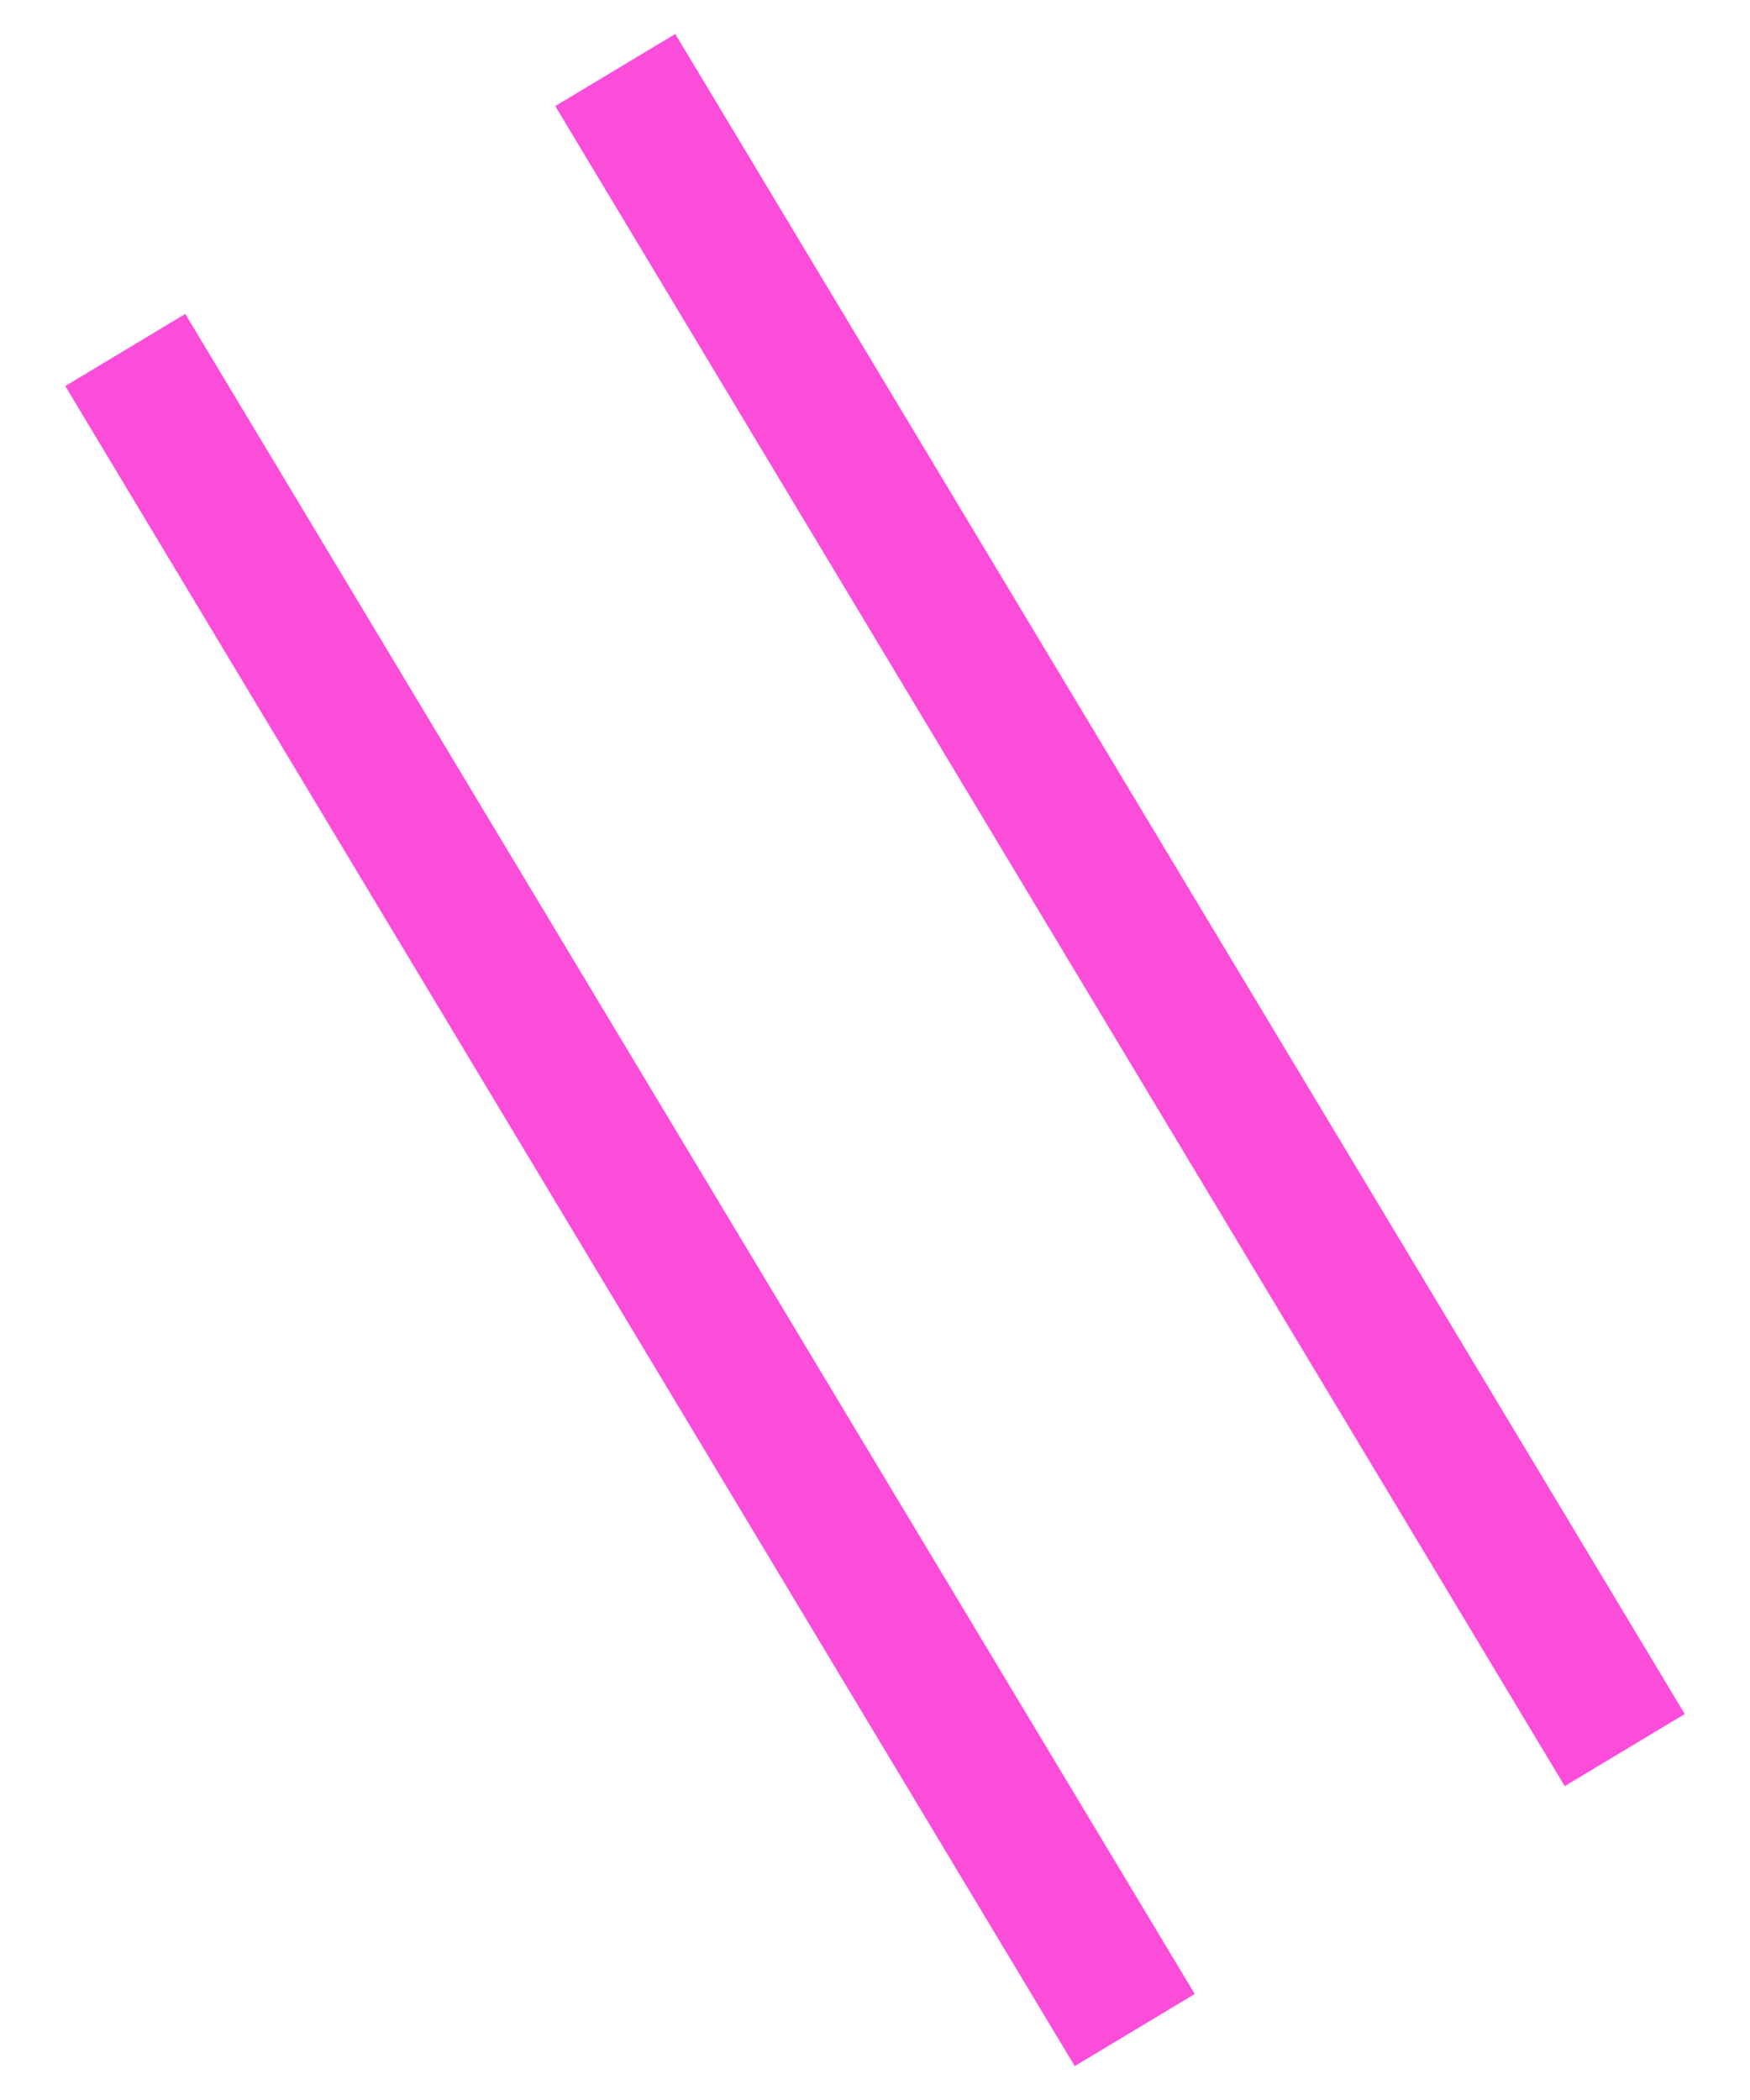
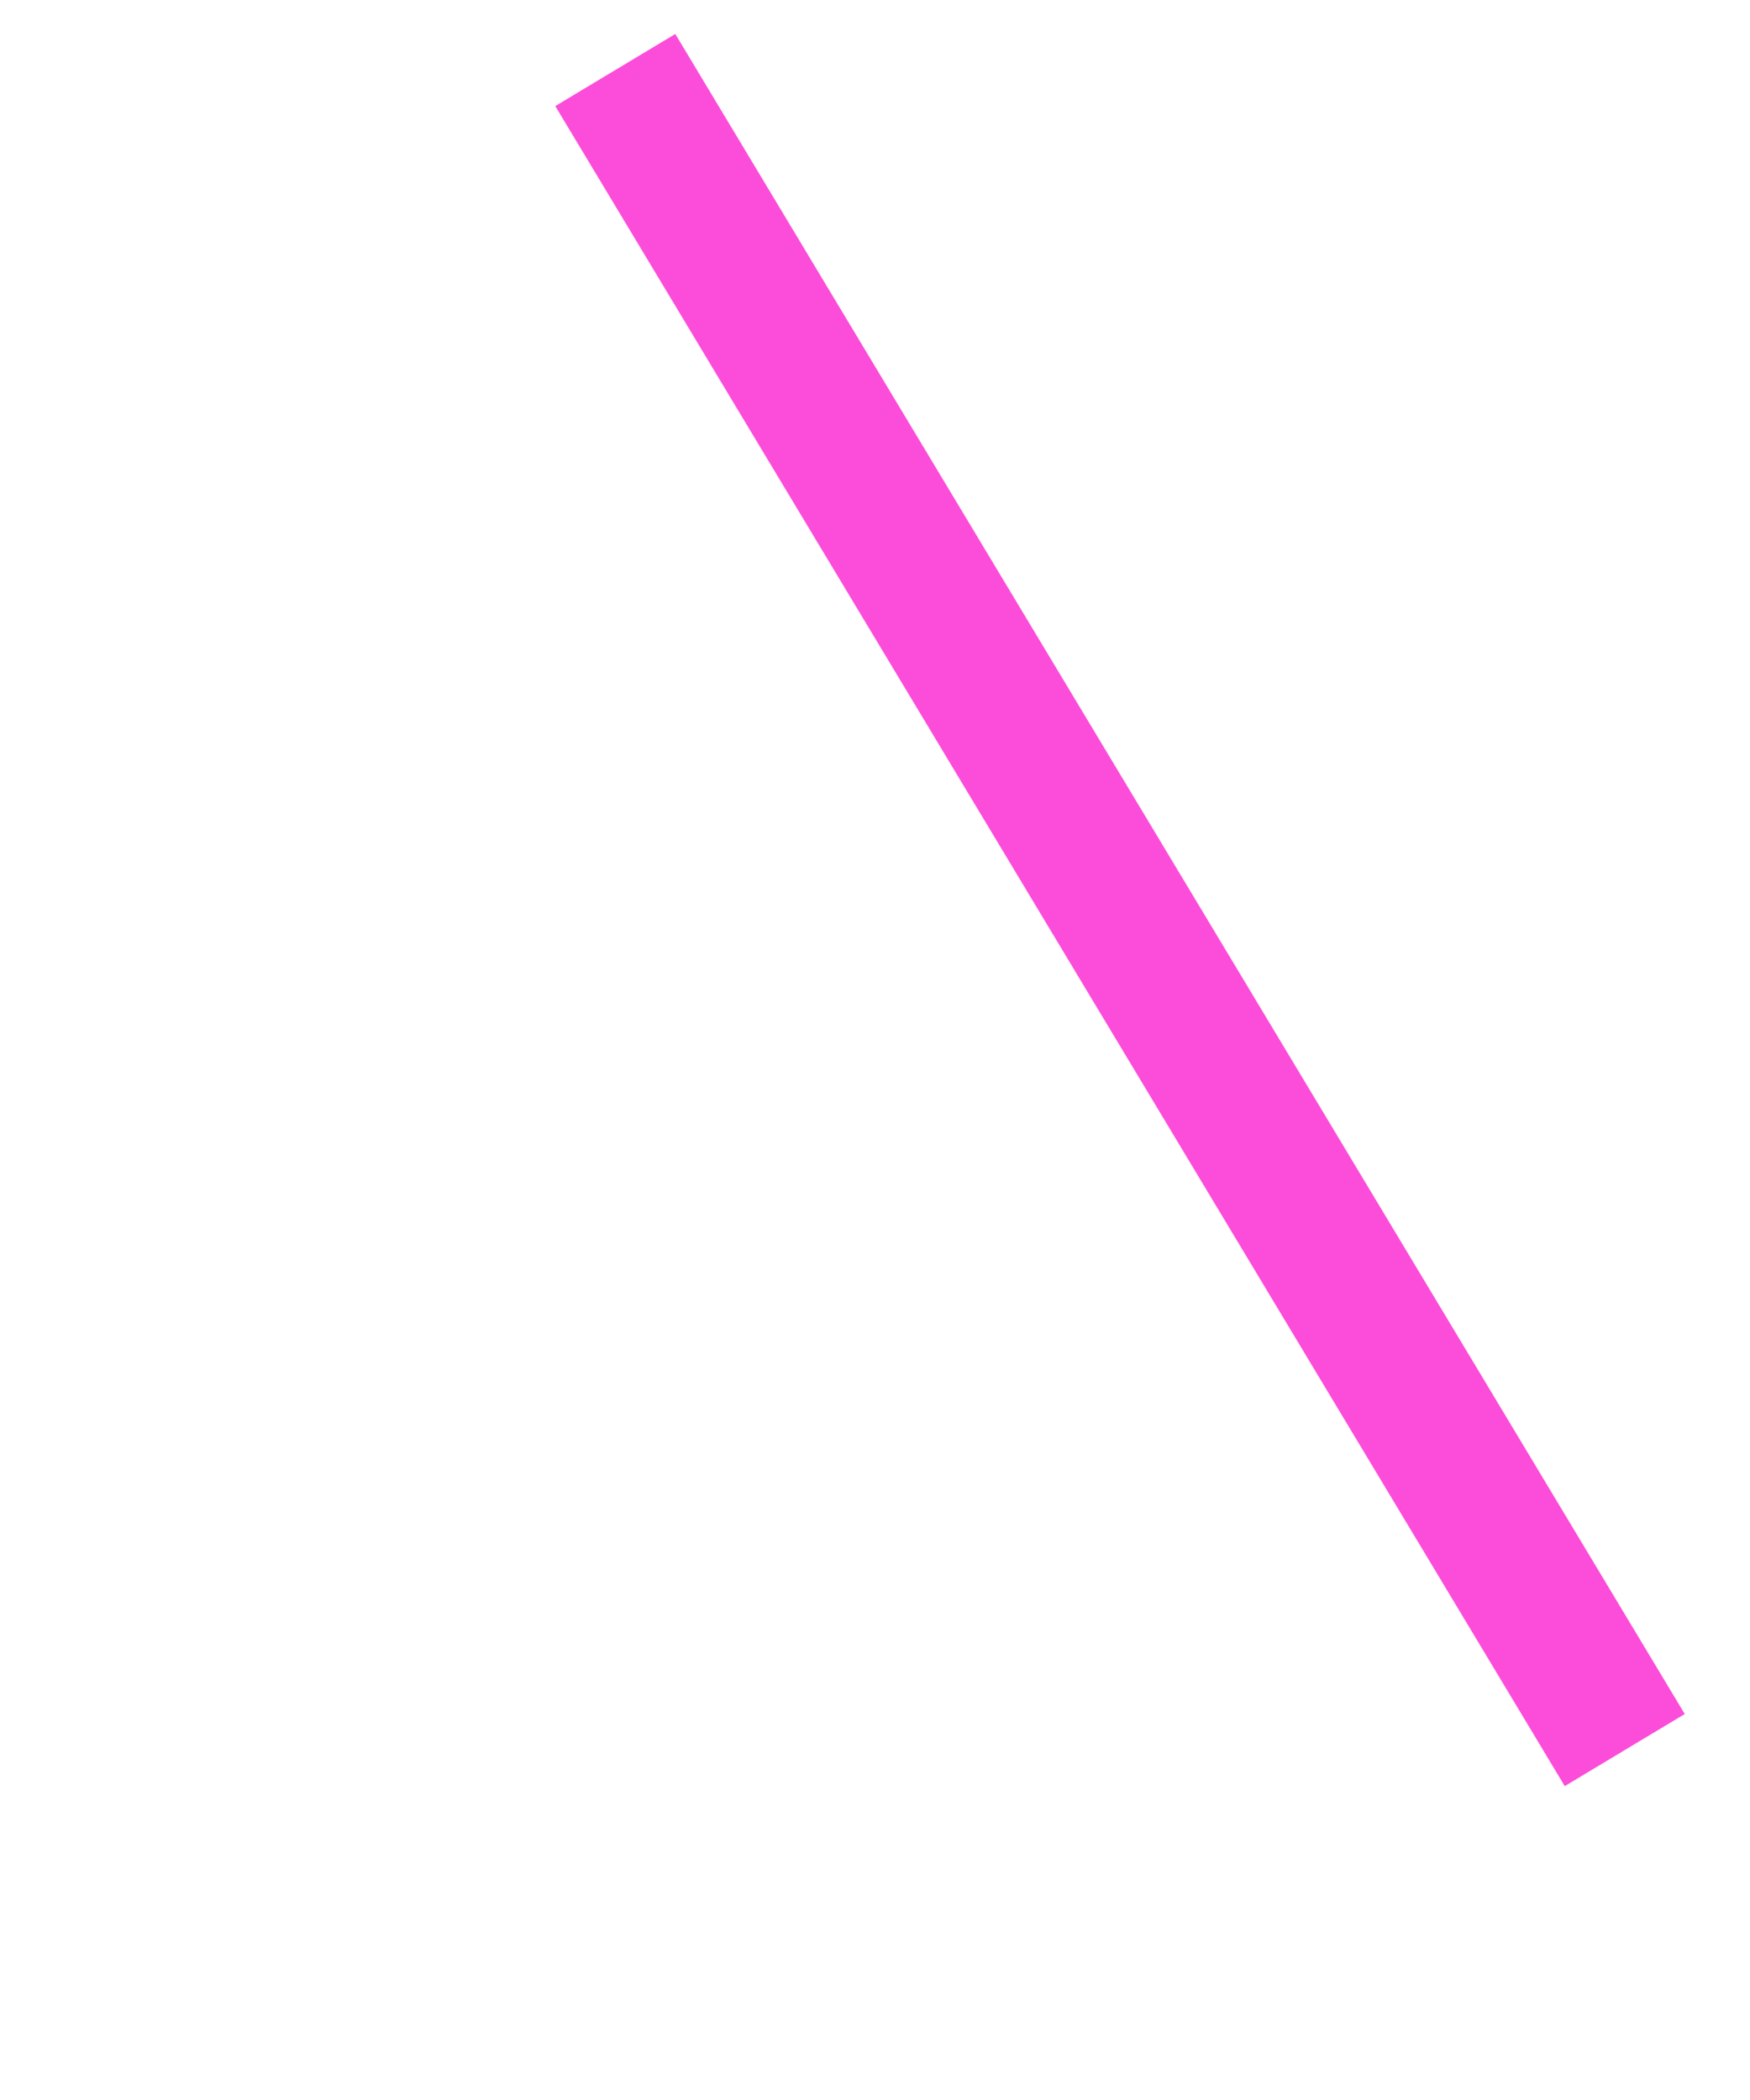
<svg xmlns="http://www.w3.org/2000/svg" width="25px" height="30px" viewBox="0 0 25 30" version="1.1">
  <title>icon_deleted</title>
  <g id="1234.design" stroke="none" stroke-width="1" fill="none" fill-rule="evenodd" stroke-linecap="square">
    <g id="Web+Pad-member" transform="translate(-932, -1094)" stroke="#FB4DDA" stroke-width="2">
      <g id="编组-3" transform="translate(619, 1089)">
        <g id="icon_deleted" transform="translate(325.5, 20) rotate(-391) translate(-325.5, -20)translate(320.47, 6.912)">
-           <line x1="1" y1="-2.49829852e-12" x2="1" y2="26" id="直线备份-3" />
          <line x1="9.06" y1="0.177" x2="9.06" y2="26.177" id="直线备份-4" />
        </g>
      </g>
    </g>
  </g>
</svg>